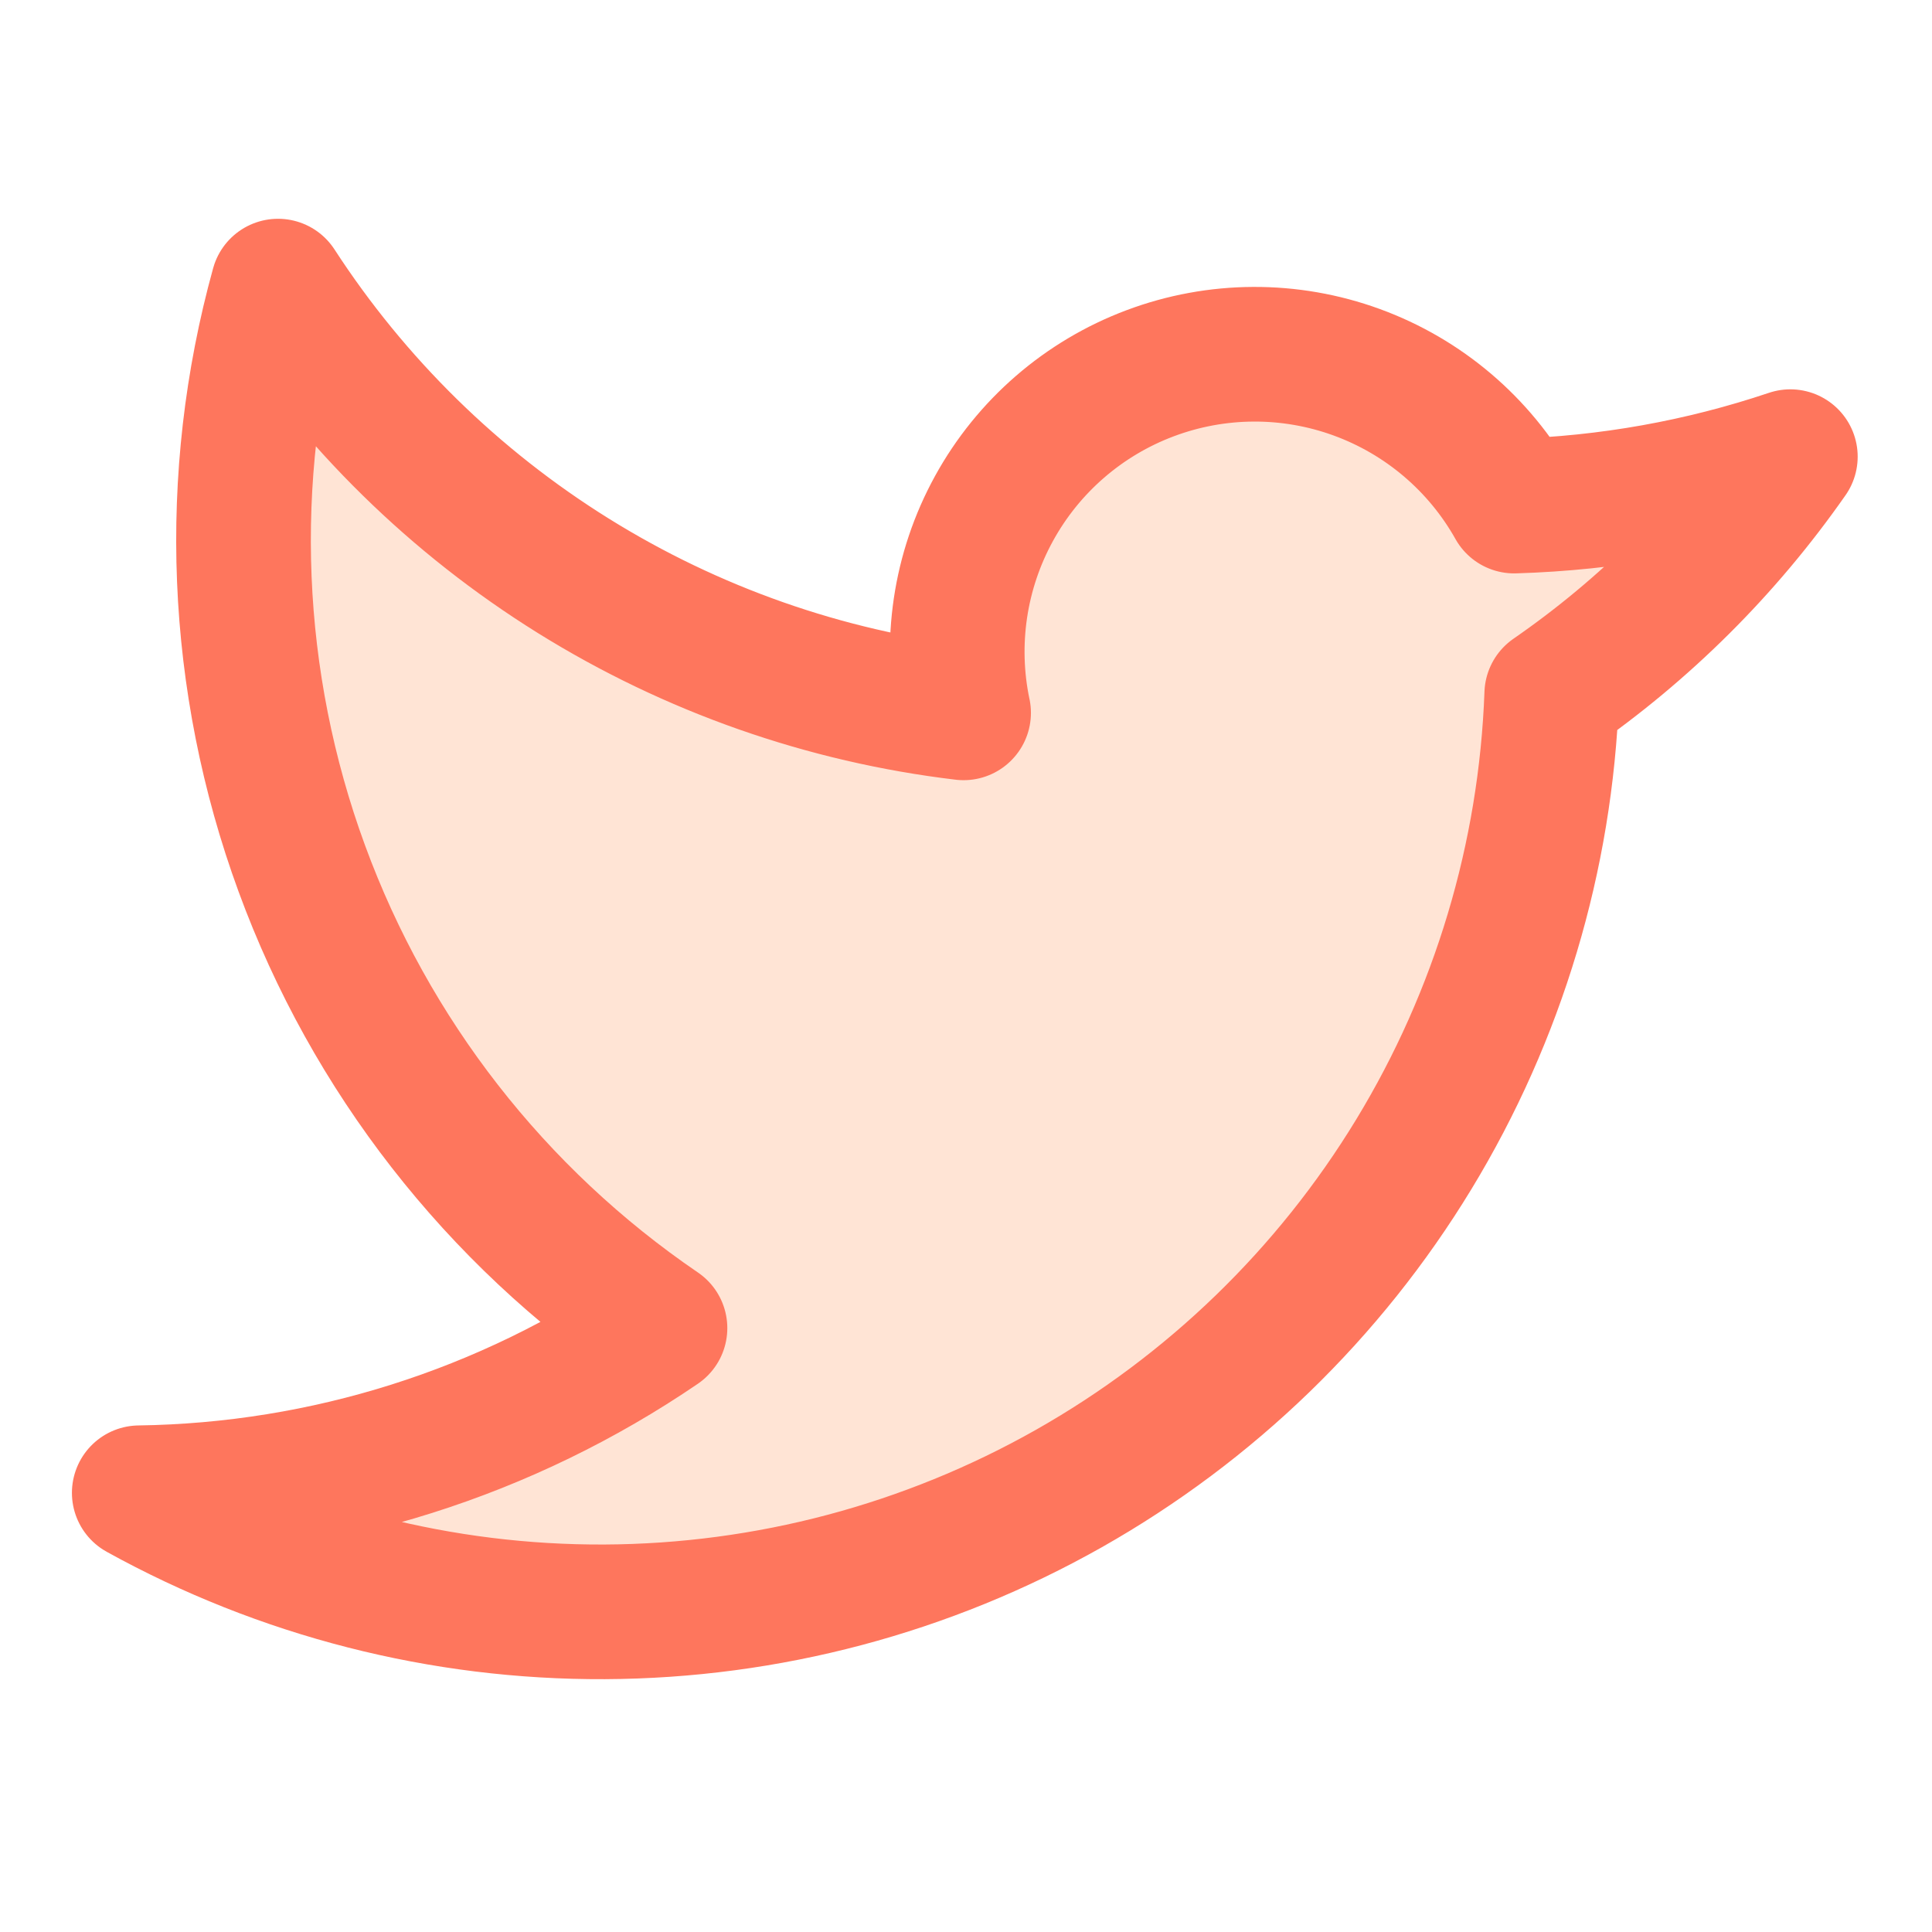
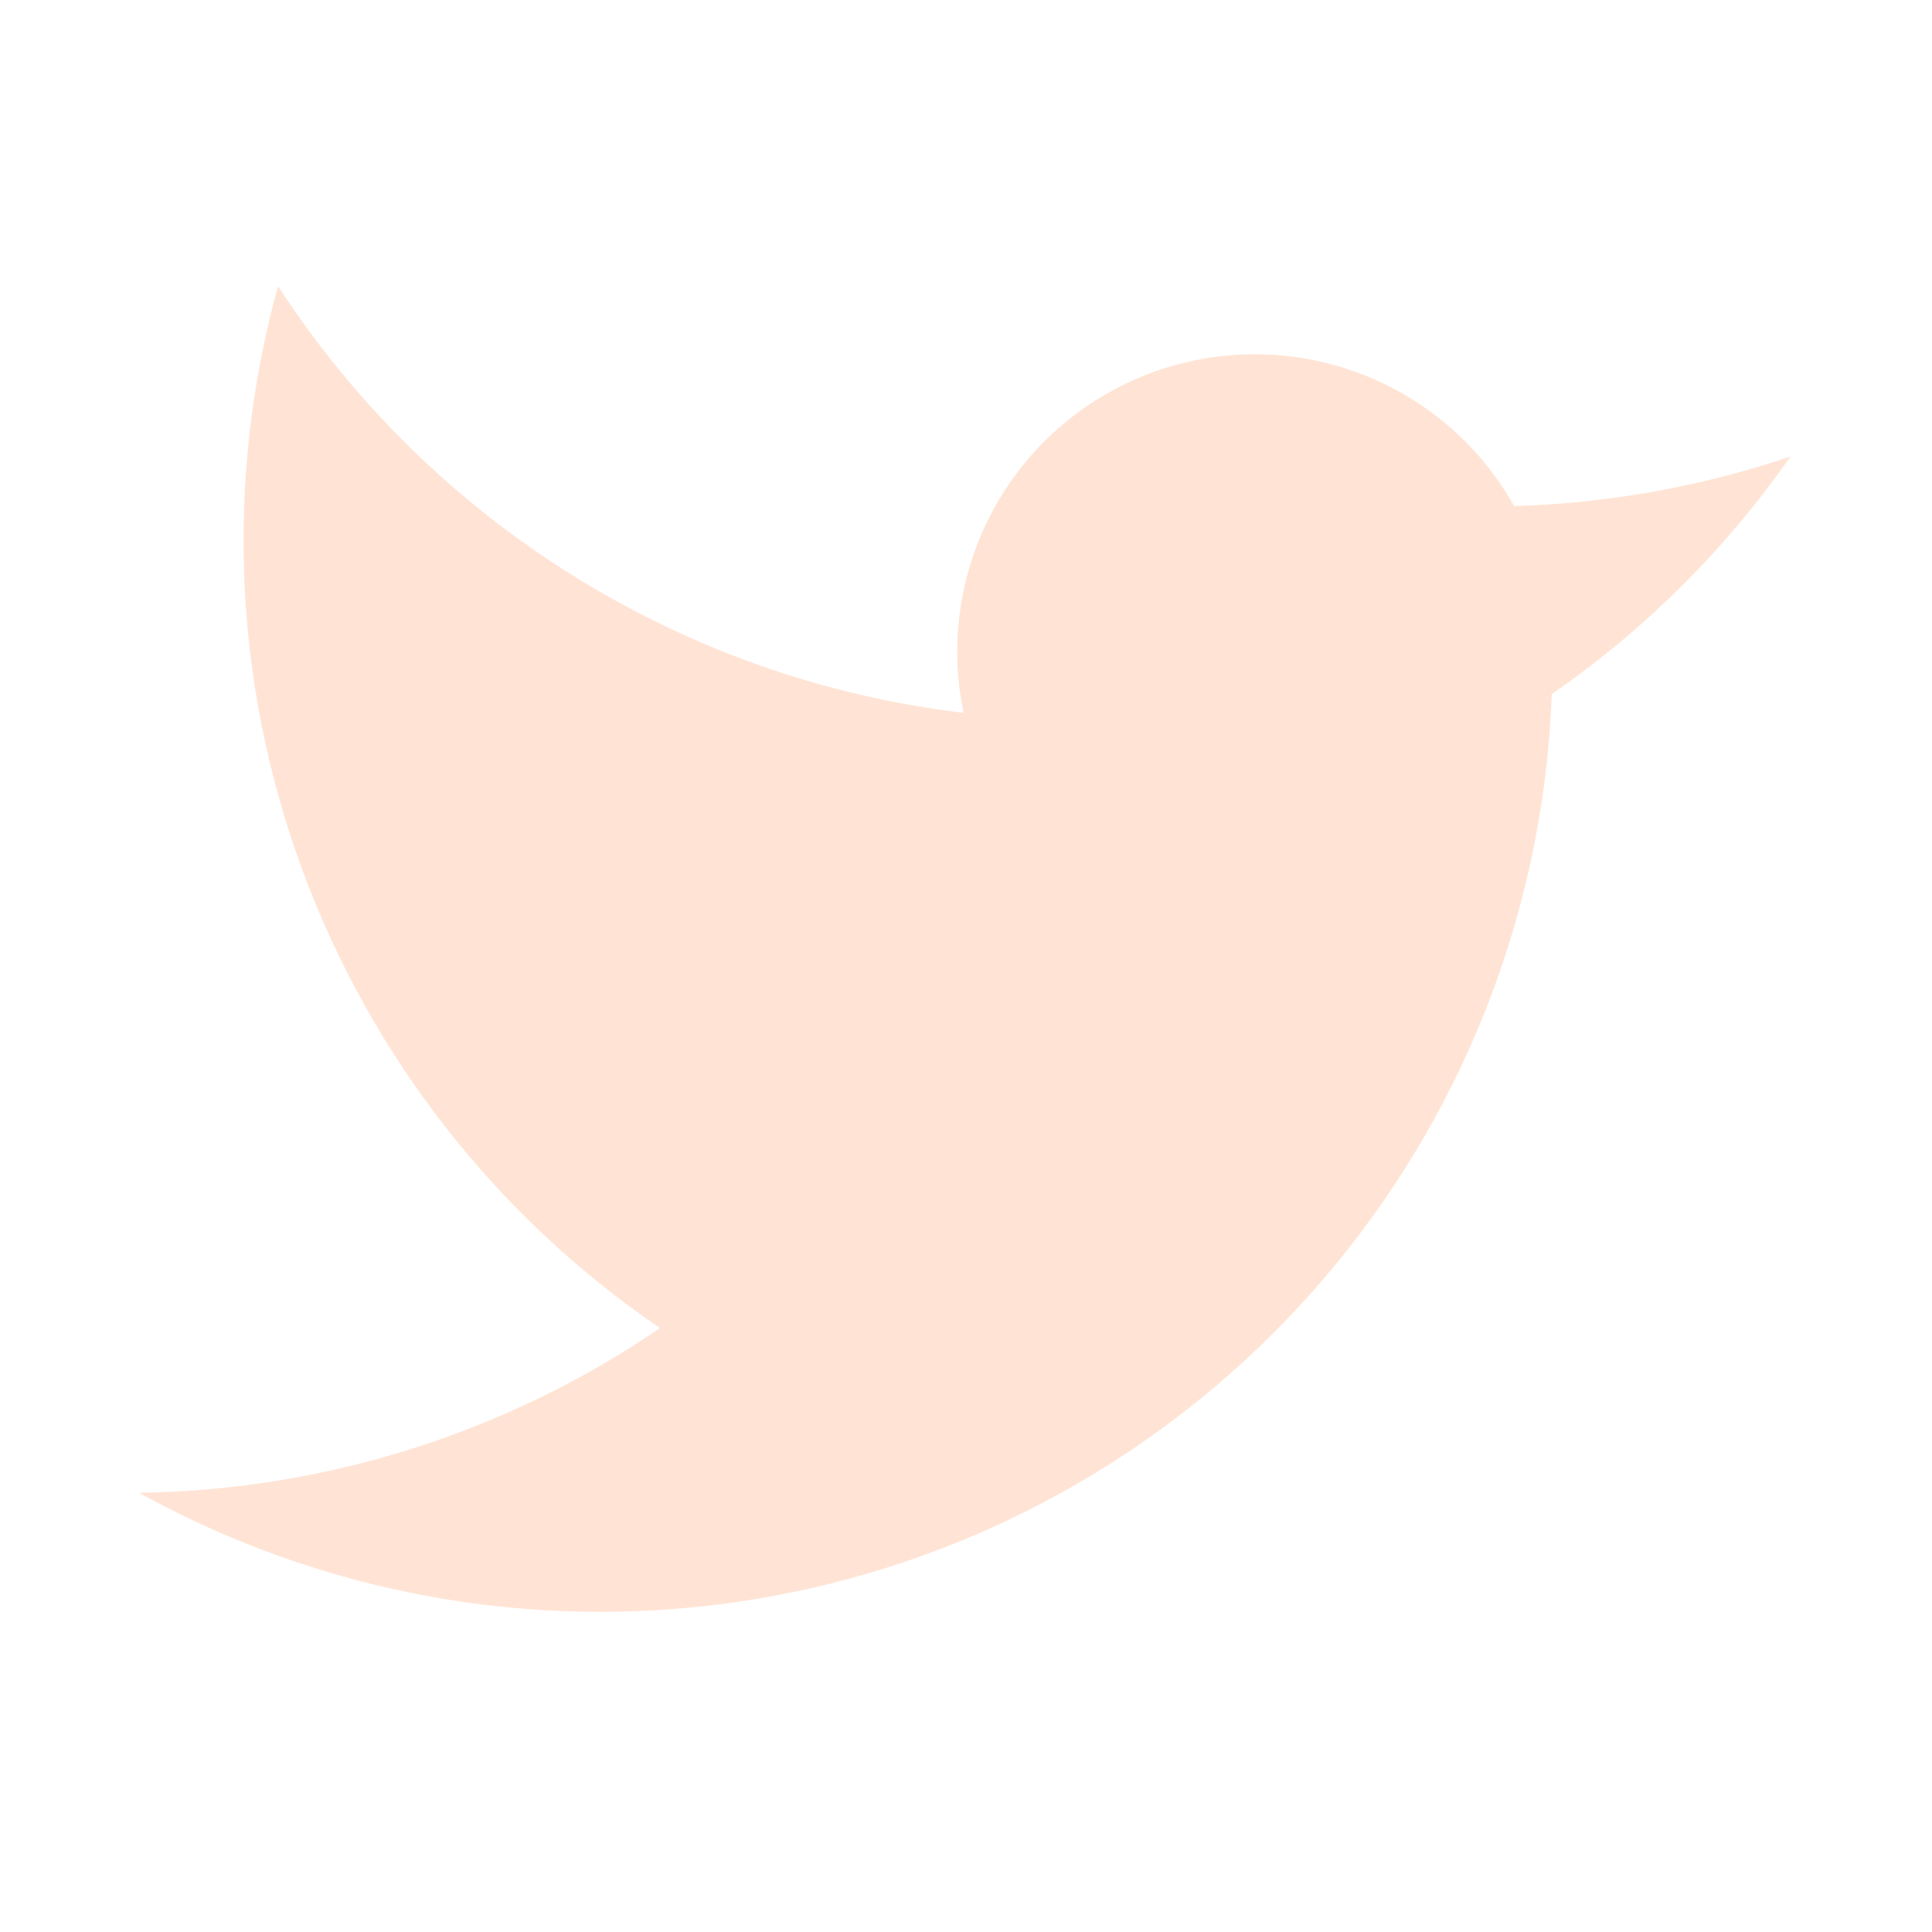
<svg xmlns="http://www.w3.org/2000/svg" width="66" height="66" viewBox="0 0 66 66" fill="none">
  <path opacity="0.3" d="M61.161 15.6C58.949 18.768 56.189 21.515 53.01 23.712L53.01 23.712C52.809 29.268 51.187 34.68 48.299 39.431C45.412 44.182 41.354 48.113 36.515 50.85C31.675 53.587 26.215 55.037 20.655 55.063C15.095 55.089 9.622 53.689 4.757 50.998L4.758 50.995C11.111 50.907 17.297 48.951 22.546 45.37L22.546 45.37C16.927 41.541 12.648 36.05 10.309 29.666C7.969 23.283 7.685 16.327 9.498 9.774L9.498 9.774C12.094 13.772 15.538 17.151 19.585 19.67C23.632 22.189 28.184 23.788 32.918 24.352L32.917 24.352C32.418 21.976 32.787 19.5 33.956 17.372C35.125 15.243 37.017 13.604 39.29 12.751C41.563 11.897 44.067 11.885 46.348 12.717C48.629 13.549 50.537 15.17 51.726 17.287L51.726 17.288C54.937 17.192 58.116 16.624 61.161 15.6" fill="#FFA573" />
-   <path d="M61.161 15.6C58.949 18.768 56.189 21.515 53.01 23.712L53.01 23.712C52.809 29.268 51.187 34.68 48.299 39.431C45.412 44.182 41.354 48.113 36.515 50.85C31.675 53.587 26.215 55.037 20.655 55.063C15.095 55.089 9.622 53.689 4.757 50.998L4.758 50.995C11.111 50.907 17.297 48.951 22.546 45.37L22.546 45.37C16.927 41.541 12.648 36.05 10.309 29.666C7.969 23.283 7.685 16.327 9.498 9.774L9.498 9.774C12.094 13.772 15.538 17.151 19.585 19.67C23.632 22.189 28.184 23.788 32.918 24.352L32.917 24.352C32.418 21.976 32.787 19.5 33.956 17.372C35.125 15.243 37.017 13.604 39.29 12.751C41.563 11.897 44.067 11.885 46.348 12.717C48.629 13.549 50.537 15.17 51.726 17.287L51.726 17.288C54.937 17.192 58.116 16.624 61.161 15.6" stroke="#FE765D" stroke-width="4.6" stroke-linecap="round" stroke-linejoin="round" />
</svg>